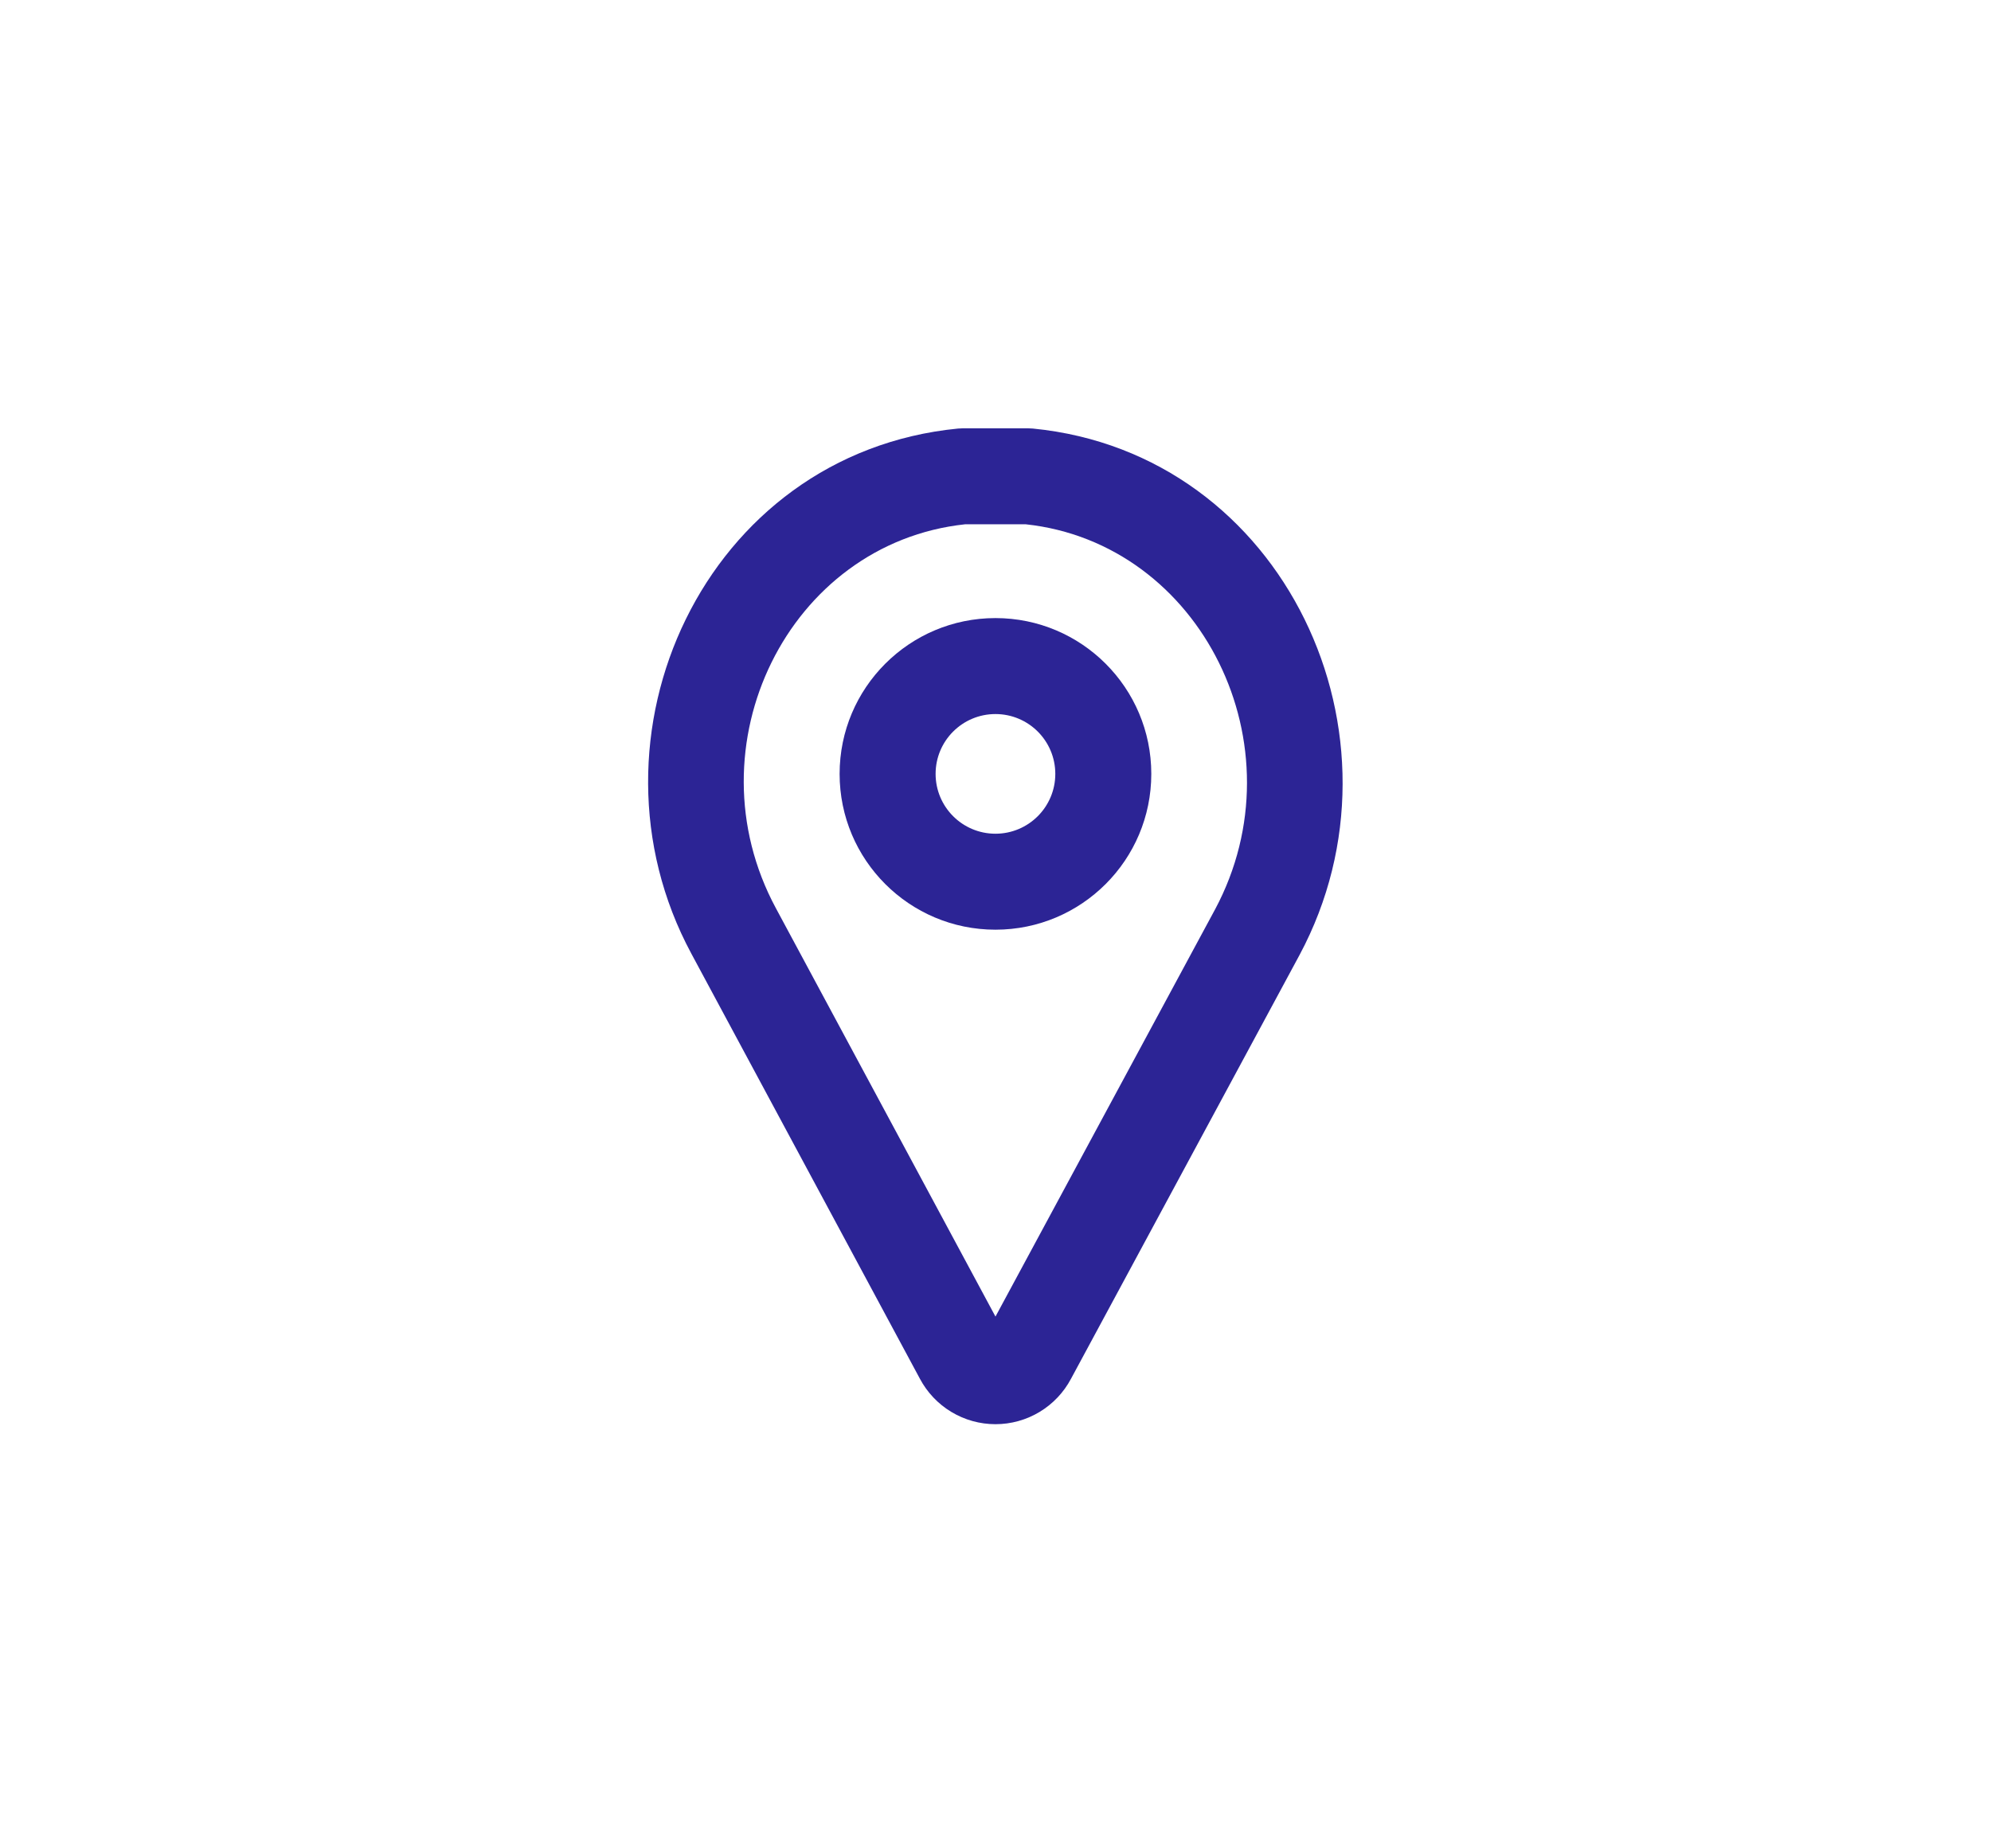
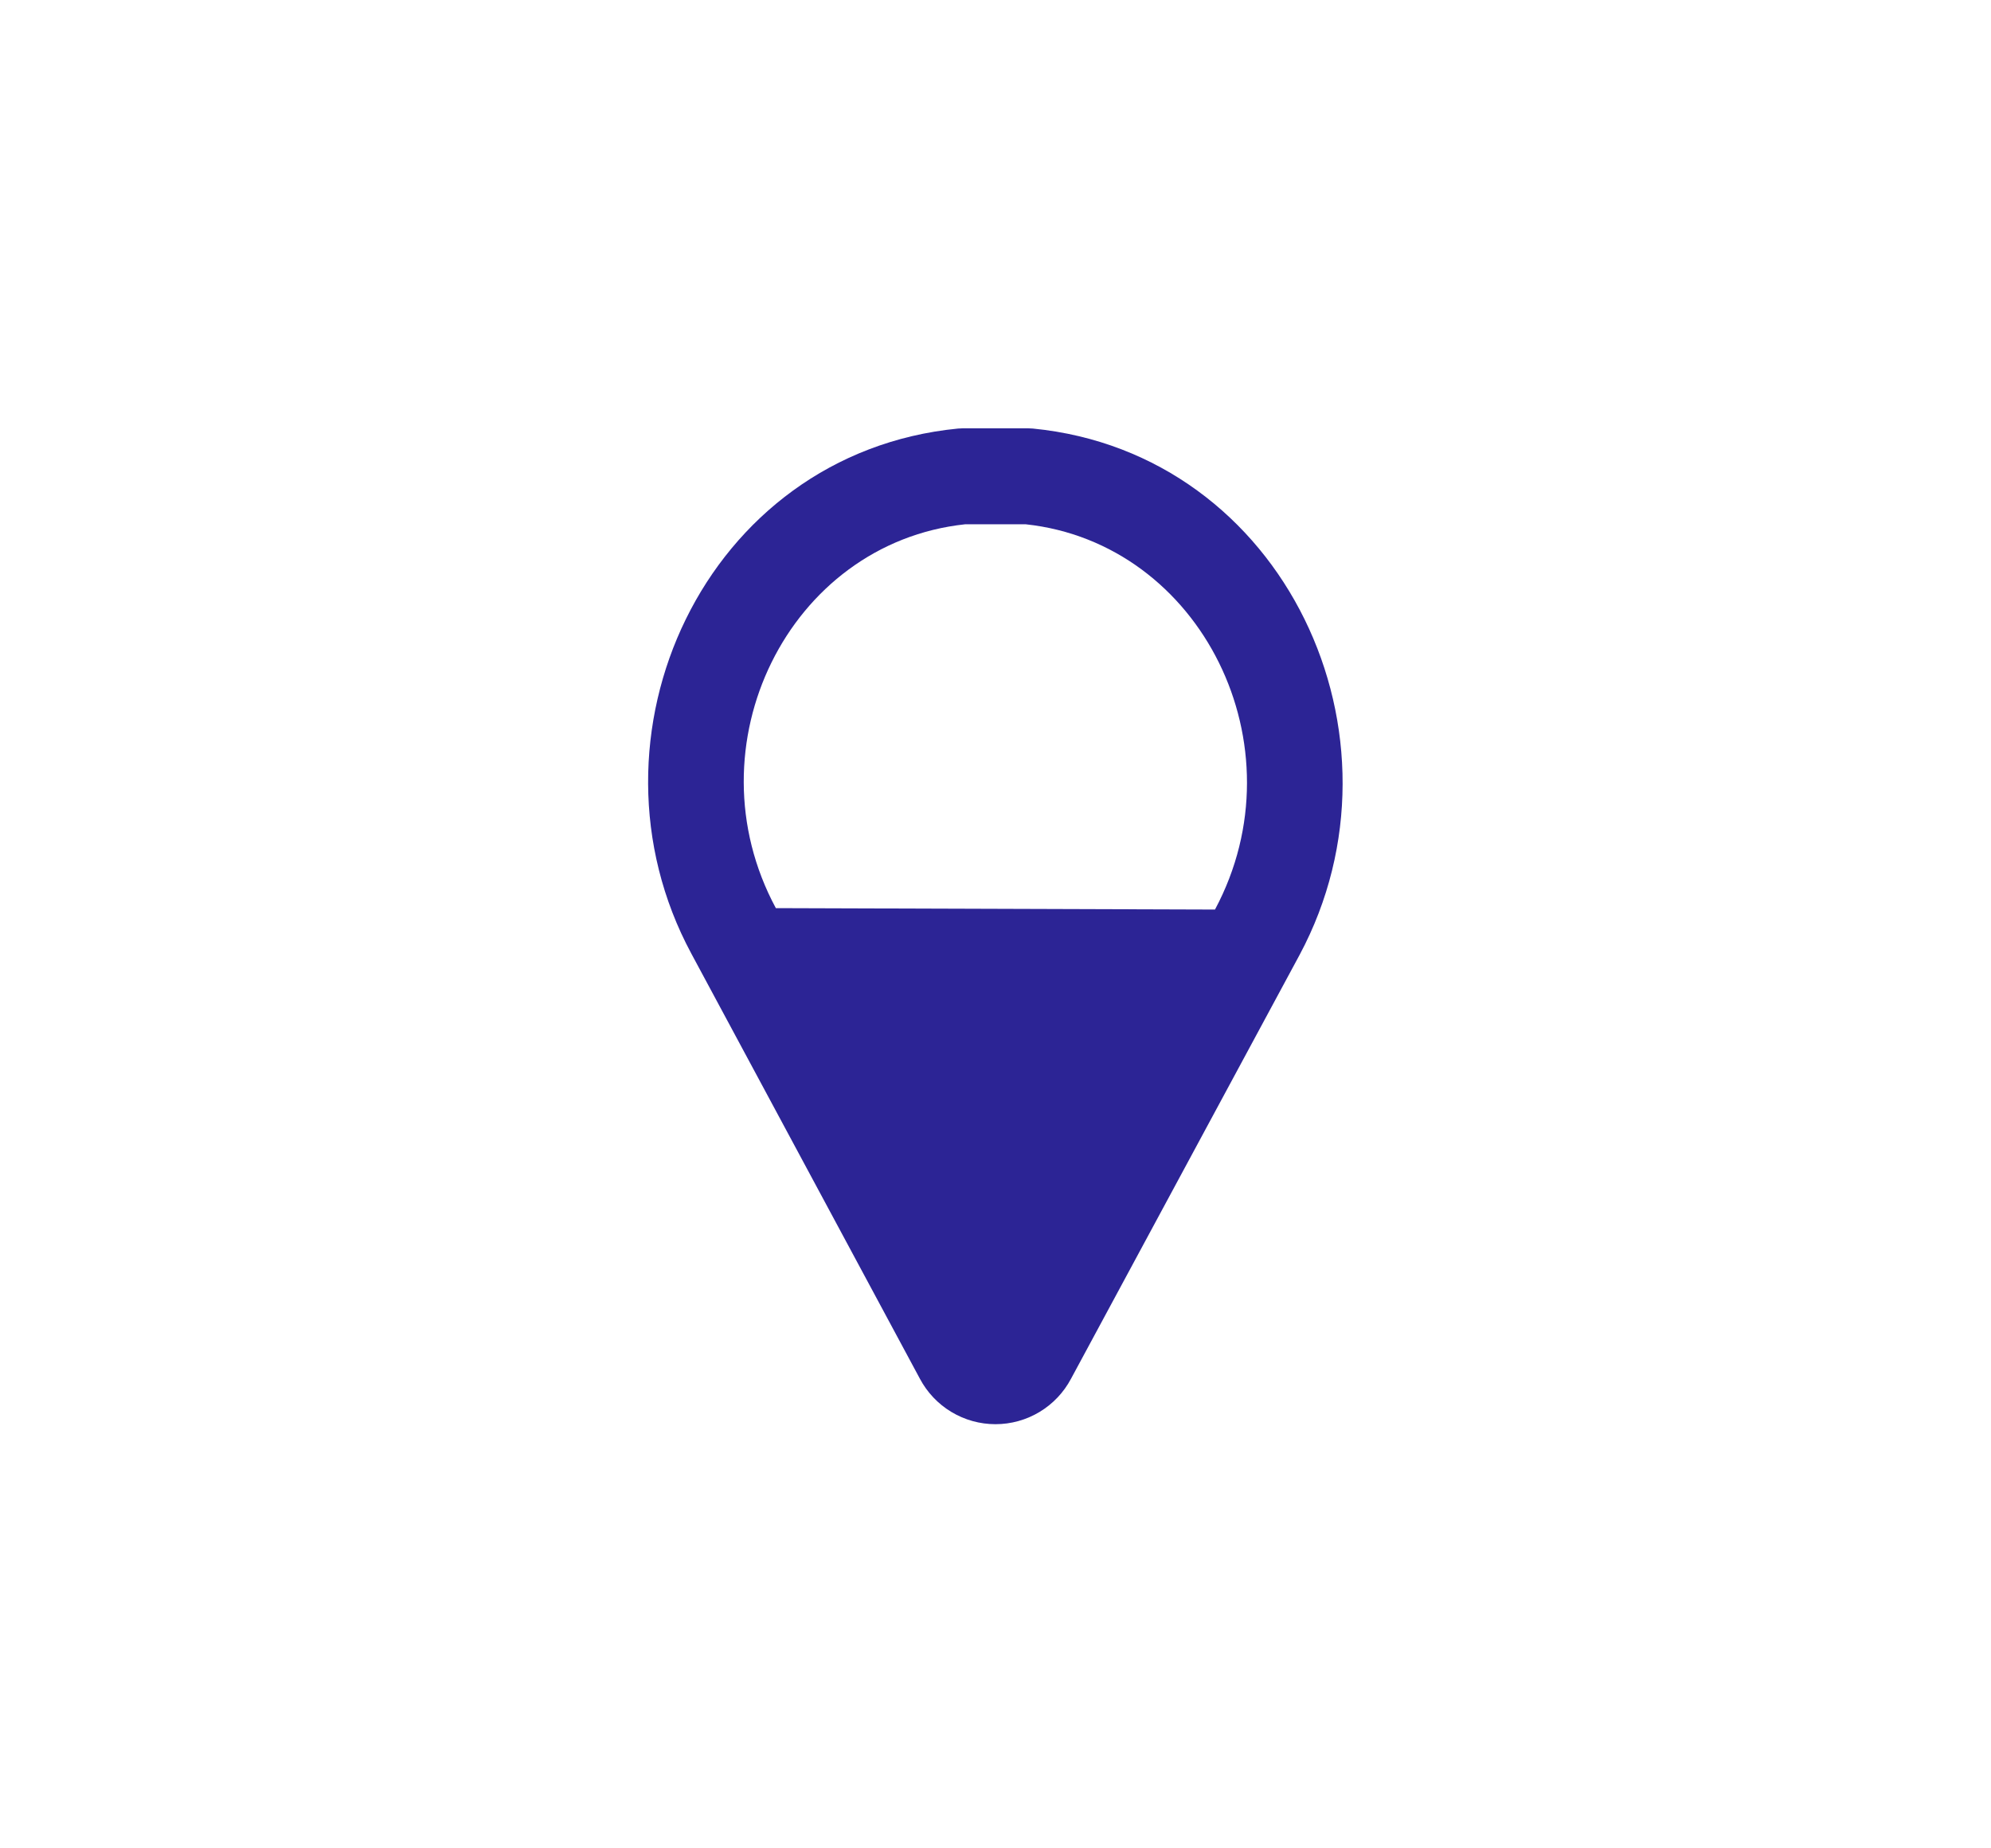
<svg xmlns="http://www.w3.org/2000/svg" width="84" height="78" viewBox="0 0 84 78" fill="none">
-   <path fill-rule="evenodd" clip-rule="evenodd" d="M40.417 18.085L40.615 18.075H43.381L43.58 18.085C54.213 19.133 59.753 31.094 54.831 40.293L54.828 40.299L45.186 58.183C44.88 58.76 44.423 59.243 43.864 59.581C43.301 59.921 42.656 60.101 41.998 60.101C41.341 60.101 40.696 59.921 40.133 59.581C39.573 59.243 39.116 58.759 38.81 58.182L29.168 40.244C29.167 40.243 29.168 40.244 29.168 40.244C29.168 40.243 29.167 40.242 29.167 40.242C24.241 31.095 29.729 19.132 40.417 18.085ZM40.718 22.125C33.265 22.923 29.049 31.482 32.733 38.323L41.999 55.56L51.26 38.383C51.261 38.382 51.261 38.381 51.262 38.38C54.949 31.483 50.677 22.923 43.277 22.125H40.718Z" fill="#2C2495" />
-   <path fill-rule="evenodd" clip-rule="evenodd" d="M41.998 30.133C40.604 30.133 39.473 31.263 39.473 32.658C39.473 34.053 40.604 35.183 41.998 35.183C43.393 35.183 44.523 34.053 44.523 32.658C44.523 31.263 43.393 30.133 41.998 30.133ZM35.423 32.658C35.423 29.027 38.367 26.083 41.998 26.083C45.63 26.083 48.573 29.027 48.573 32.658C48.573 36.289 45.63 39.233 41.998 39.233C38.367 39.233 35.423 36.289 35.423 32.658Z" fill="#2C2495" />
+   <path fill-rule="evenodd" clip-rule="evenodd" d="M40.417 18.085L40.615 18.075H43.381L43.58 18.085C54.213 19.133 59.753 31.094 54.831 40.293L54.828 40.299L45.186 58.183C44.88 58.76 44.423 59.243 43.864 59.581C43.301 59.921 42.656 60.101 41.998 60.101C41.341 60.101 40.696 59.921 40.133 59.581C39.573 59.243 39.116 58.759 38.81 58.182L29.168 40.244C29.167 40.243 29.168 40.244 29.168 40.244C29.168 40.243 29.167 40.242 29.167 40.242C24.241 31.095 29.729 19.132 40.417 18.085ZM40.718 22.125C33.265 22.923 29.049 31.482 32.733 38.323L51.26 38.383C51.261 38.382 51.261 38.381 51.262 38.38C54.949 31.483 50.677 22.923 43.277 22.125H40.718Z" fill="#2C2495" />
</svg>